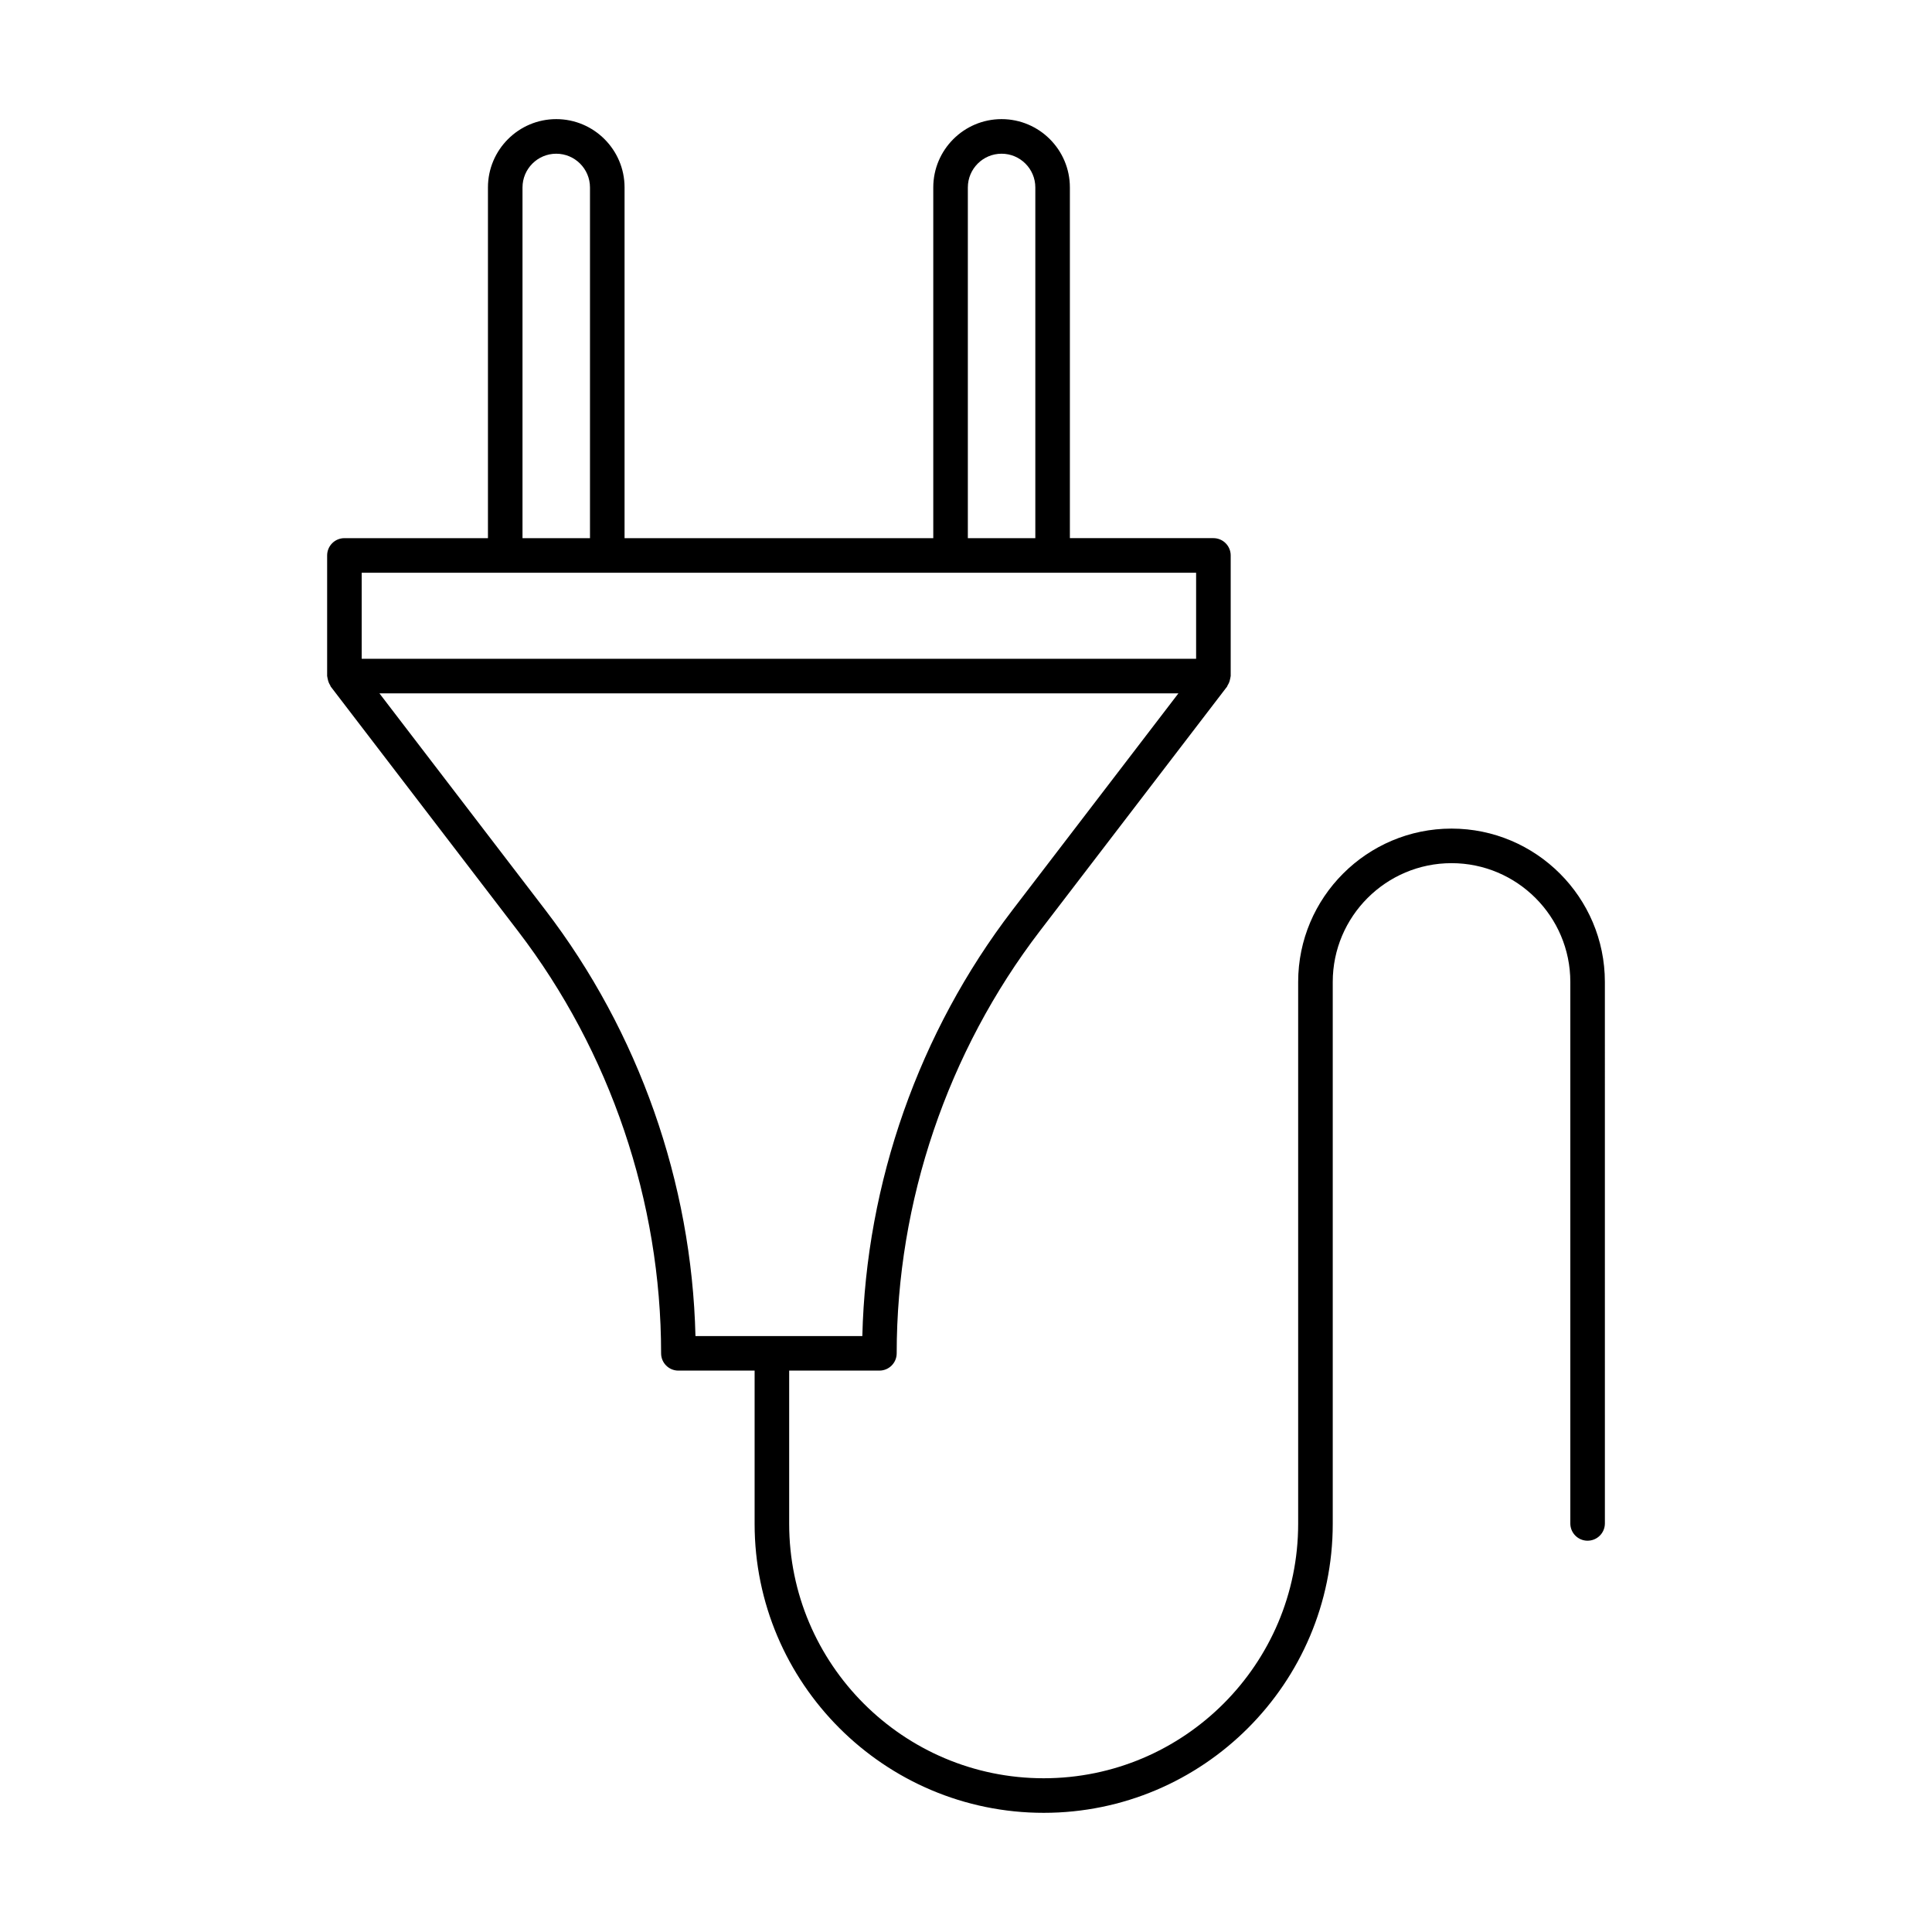
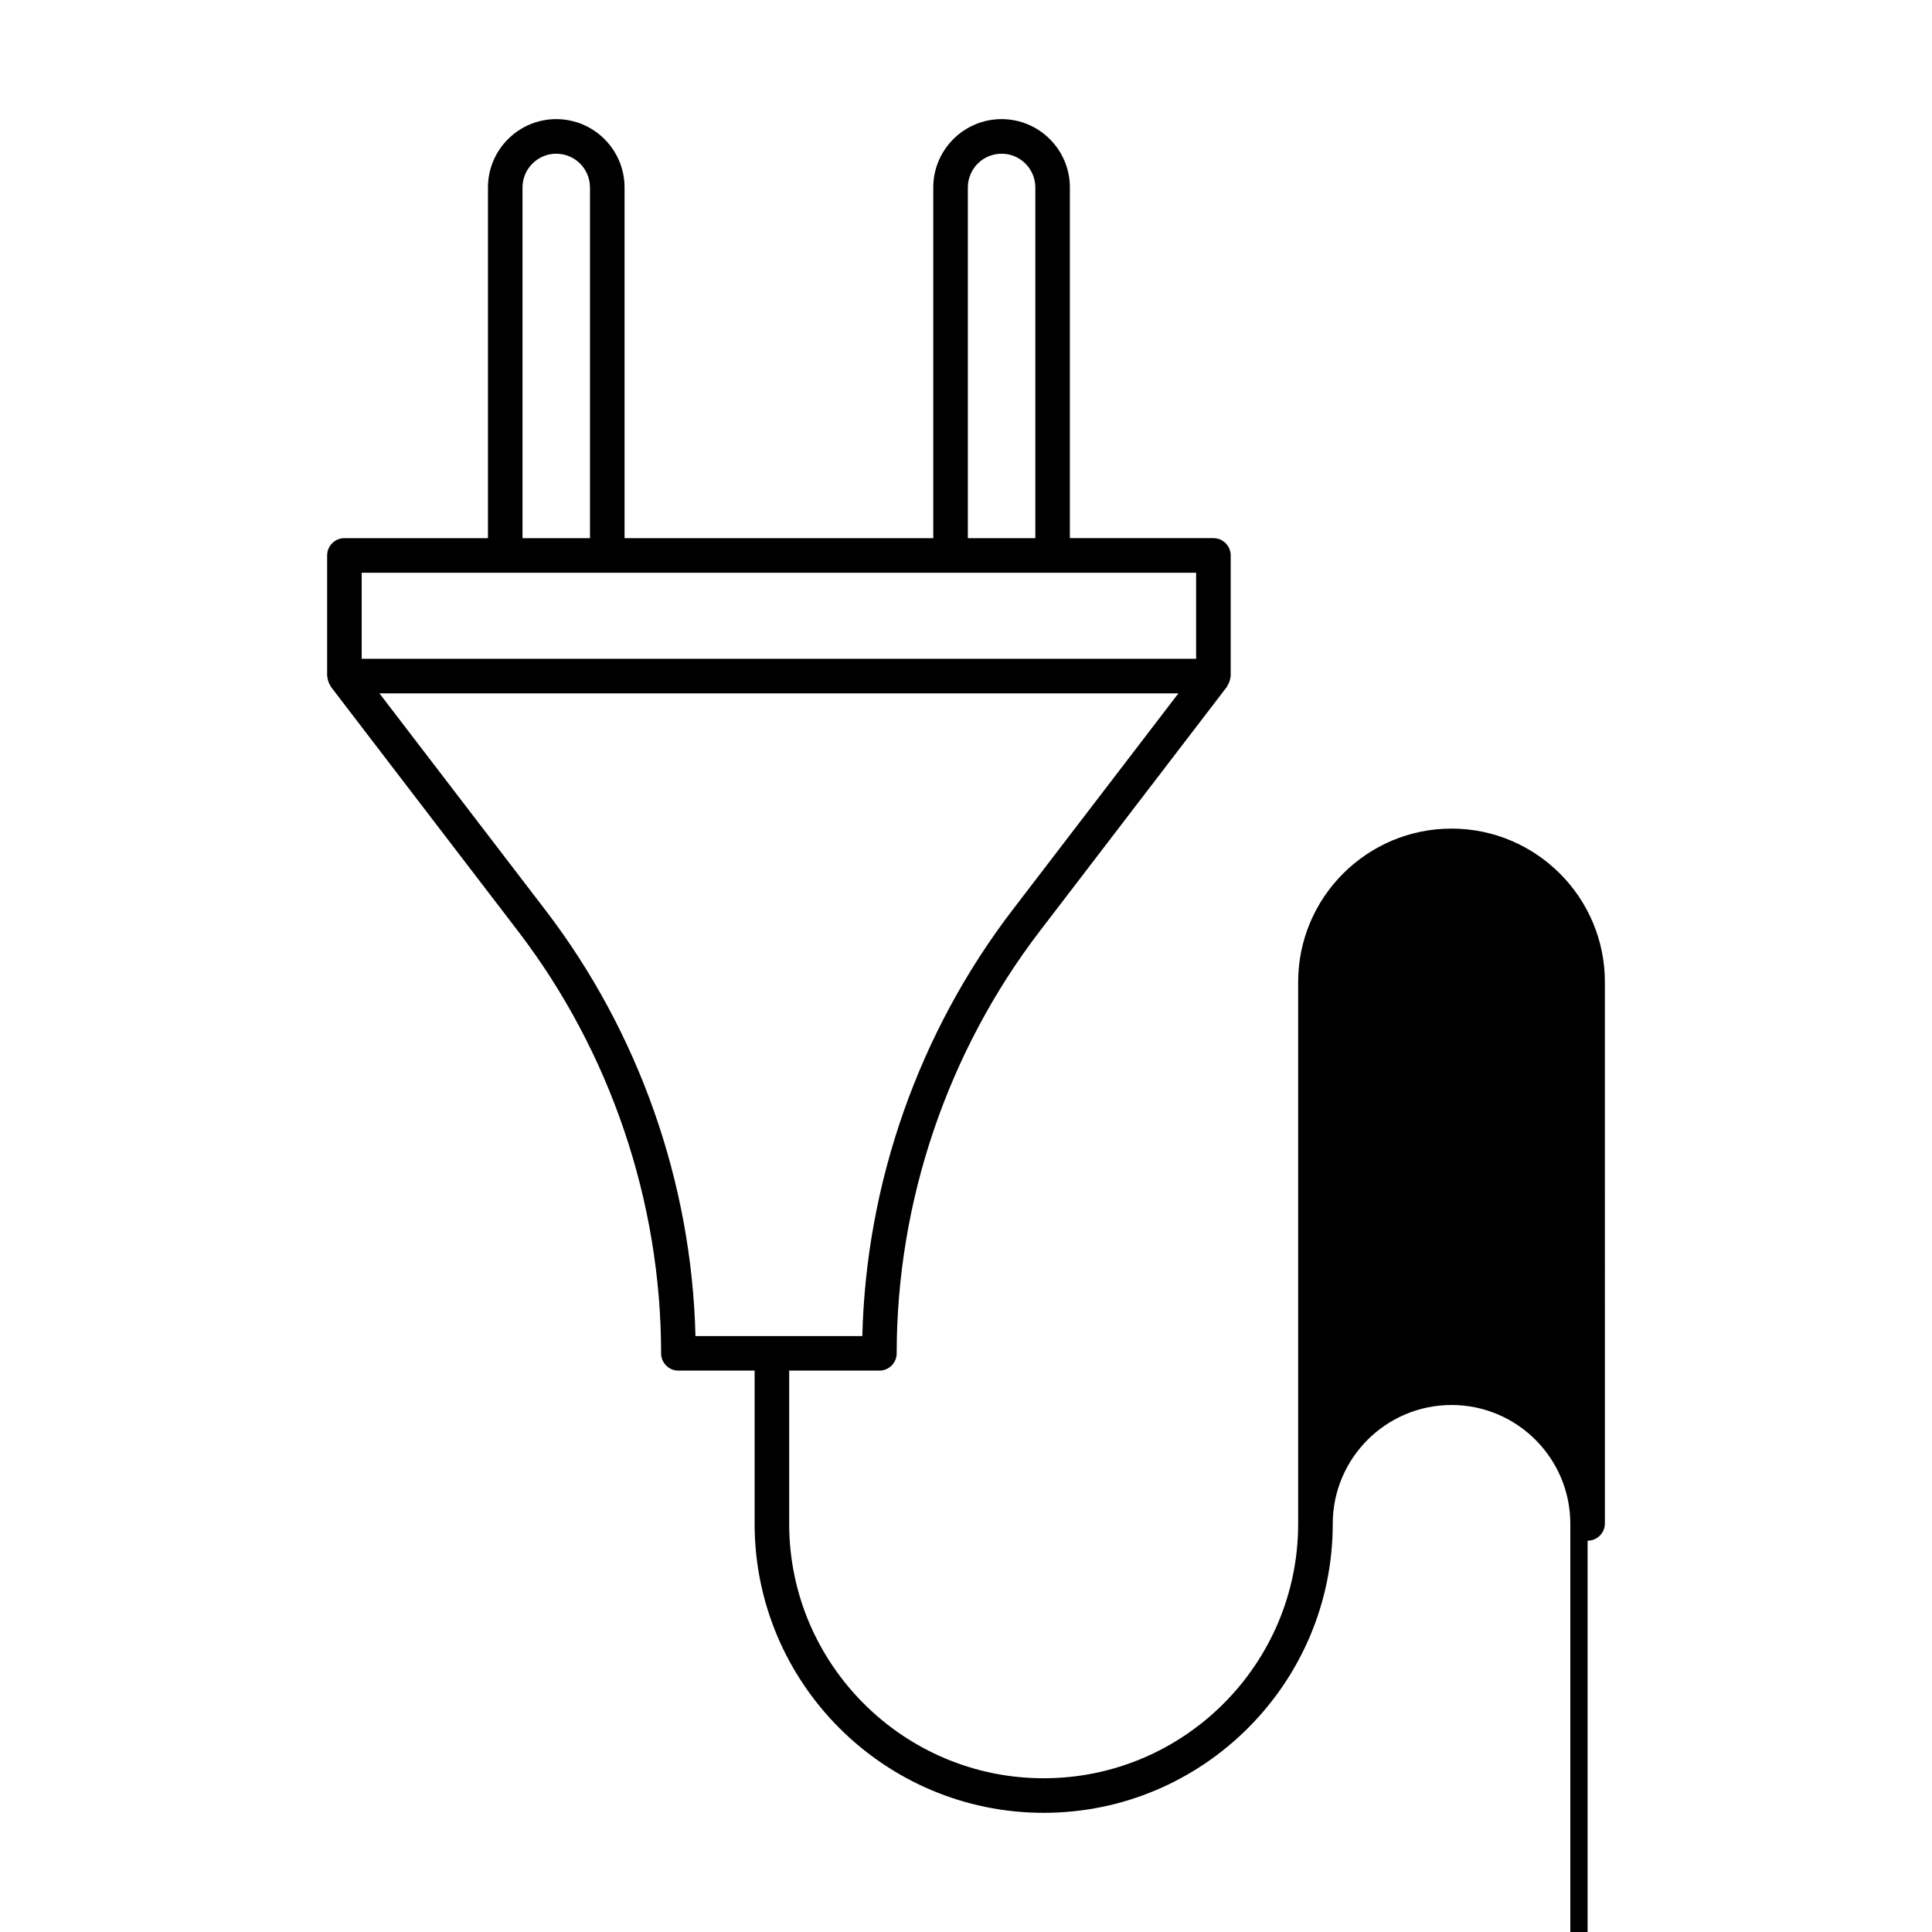
<svg xmlns="http://www.w3.org/2000/svg" fill="#000000" width="800px" height="800px" version="1.1" viewBox="144 144 512 512">
-   <path d="m564.73 552.3c2.531 0 4.582-2.047 4.582-4.582l-0.004-143.49c0-22.41-18.23-40.641-40.641-40.641-22.41 0-40.641 18.23-40.641 40.641v143.59c0.004 37.184-30.25 67.438-67.438 67.438-37.195 0-67.449-30.254-67.449-67.441v-40.594h23.91c2.531 0 4.582-2.047 4.582-4.582 0-40.215 13.473-79.949 37.93-111.89l49.637-64.809c0.07-0.094 0.059-0.215 0.125-0.312 0.336-0.508 0.555-1.066 0.664-1.684 0.031-0.18 0.094-0.336 0.105-0.516 0.008-0.094 0.055-0.176 0.055-0.273v-31.961c0-2.531-2.047-4.582-4.582-4.582h-38.035v-92.941c0-9.984-8.121-18.105-18.105-18.105-9.973 0-18.098 8.121-18.098 18.105v92.945h-81.812v-92.945c0-9.984-8.125-18.105-18.105-18.105-9.973 0-18.098 8.121-18.098 18.105v92.945h-38.035c-2.531 0-4.582 2.047-4.582 4.582v31.961c0 0.098 0.047 0.18 0.055 0.273 0.012 0.18 0.07 0.336 0.105 0.516 0.113 0.621 0.332 1.18 0.664 1.684 0.062 0.098 0.051 0.219 0.125 0.312l49.637 64.809c24.449 31.926 37.918 71.664 37.918 111.89 0 2.531 2.047 4.582 4.582 4.582h20.199v40.594c0 42.234 34.371 76.598 76.609 76.598 42.242 0 76.602-34.363 76.602-76.602v-143.59c0-17.359 14.125-31.48 31.48-31.48s31.48 14.121 31.48 31.48v143.5c-0.004 2.527 2.047 4.578 4.578 4.578zm-164.24-358.62c0-4.934 4.008-8.945 8.938-8.945s8.945 4.012 8.945 8.945v92.945h-17.883zm-118.02 0c0-4.934 4.008-8.945 8.938-8.945s8.945 4.012 8.945 8.945v92.945h-17.883zm-42.617 102.11h221.13v22.801h-221.13zm88.453 202.28c-0.984-40.652-15.012-80.57-39.762-112.88l-43.992-57.445h211.74l-43.992 57.445c-24.754 32.312-38.789 72.234-39.773 112.88z" />
+   <path d="m564.73 552.3c2.531 0 4.582-2.047 4.582-4.582l-0.004-143.49c0-22.41-18.23-40.641-40.641-40.641-22.41 0-40.641 18.23-40.641 40.641v143.59c0.004 37.184-30.25 67.438-67.438 67.438-37.195 0-67.449-30.254-67.449-67.441v-40.594h23.91c2.531 0 4.582-2.047 4.582-4.582 0-40.215 13.473-79.949 37.93-111.89l49.637-64.809c0.07-0.094 0.059-0.215 0.125-0.312 0.336-0.508 0.555-1.066 0.664-1.684 0.031-0.18 0.094-0.336 0.105-0.516 0.008-0.094 0.055-0.176 0.055-0.273v-31.961c0-2.531-2.047-4.582-4.582-4.582h-38.035v-92.941c0-9.984-8.121-18.105-18.105-18.105-9.973 0-18.098 8.121-18.098 18.105v92.945h-81.812v-92.945c0-9.984-8.125-18.105-18.105-18.105-9.973 0-18.098 8.121-18.098 18.105v92.945h-38.035c-2.531 0-4.582 2.047-4.582 4.582v31.961c0 0.098 0.047 0.18 0.055 0.273 0.012 0.18 0.07 0.336 0.105 0.516 0.113 0.621 0.332 1.18 0.664 1.684 0.062 0.098 0.051 0.219 0.125 0.312l49.637 64.809c24.449 31.926 37.918 71.664 37.918 111.89 0 2.531 2.047 4.582 4.582 4.582h20.199v40.594c0 42.234 34.371 76.598 76.609 76.598 42.242 0 76.602-34.363 76.602-76.602c0-17.359 14.125-31.48 31.48-31.48s31.48 14.121 31.48 31.48v143.5c-0.004 2.527 2.047 4.578 4.578 4.578zm-164.24-358.62c0-4.934 4.008-8.945 8.938-8.945s8.945 4.012 8.945 8.945v92.945h-17.883zm-118.02 0c0-4.934 4.008-8.945 8.938-8.945s8.945 4.012 8.945 8.945v92.945h-17.883zm-42.617 102.11h221.13v22.801h-221.13zm88.453 202.28c-0.984-40.652-15.012-80.57-39.762-112.88l-43.992-57.445h211.74l-43.992 57.445c-24.754 32.312-38.789 72.234-39.773 112.88z" />
</svg>